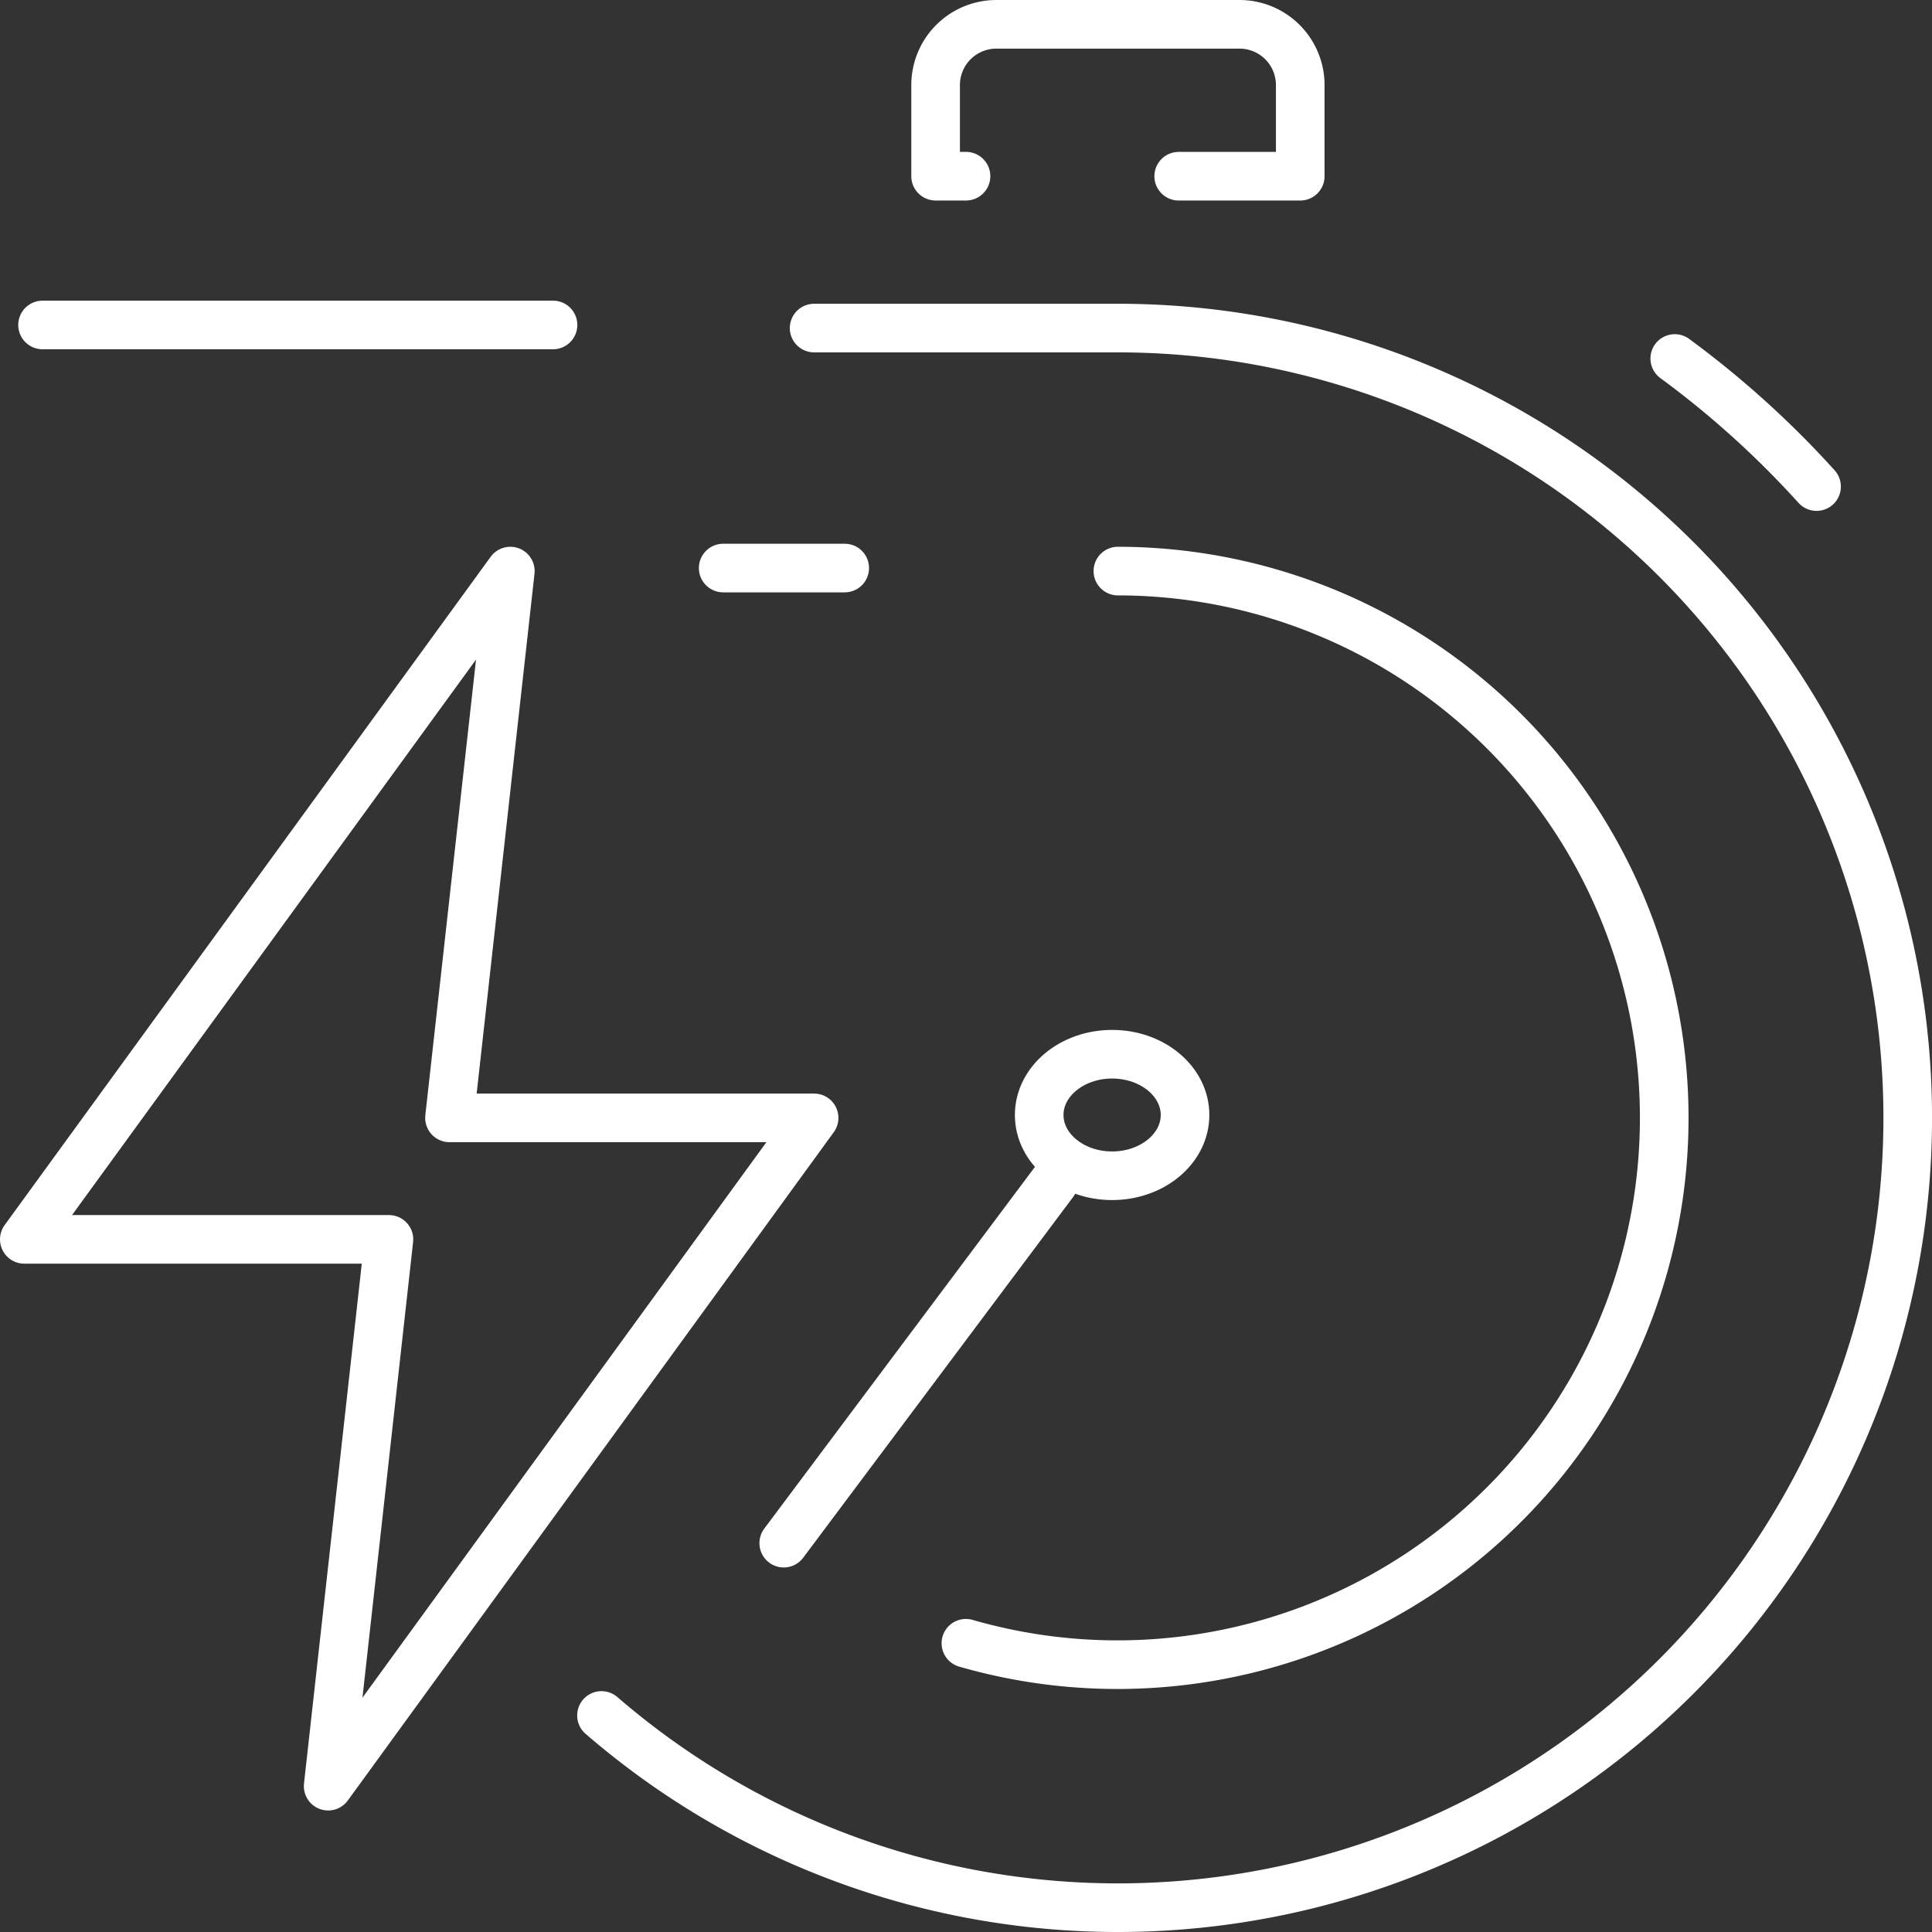
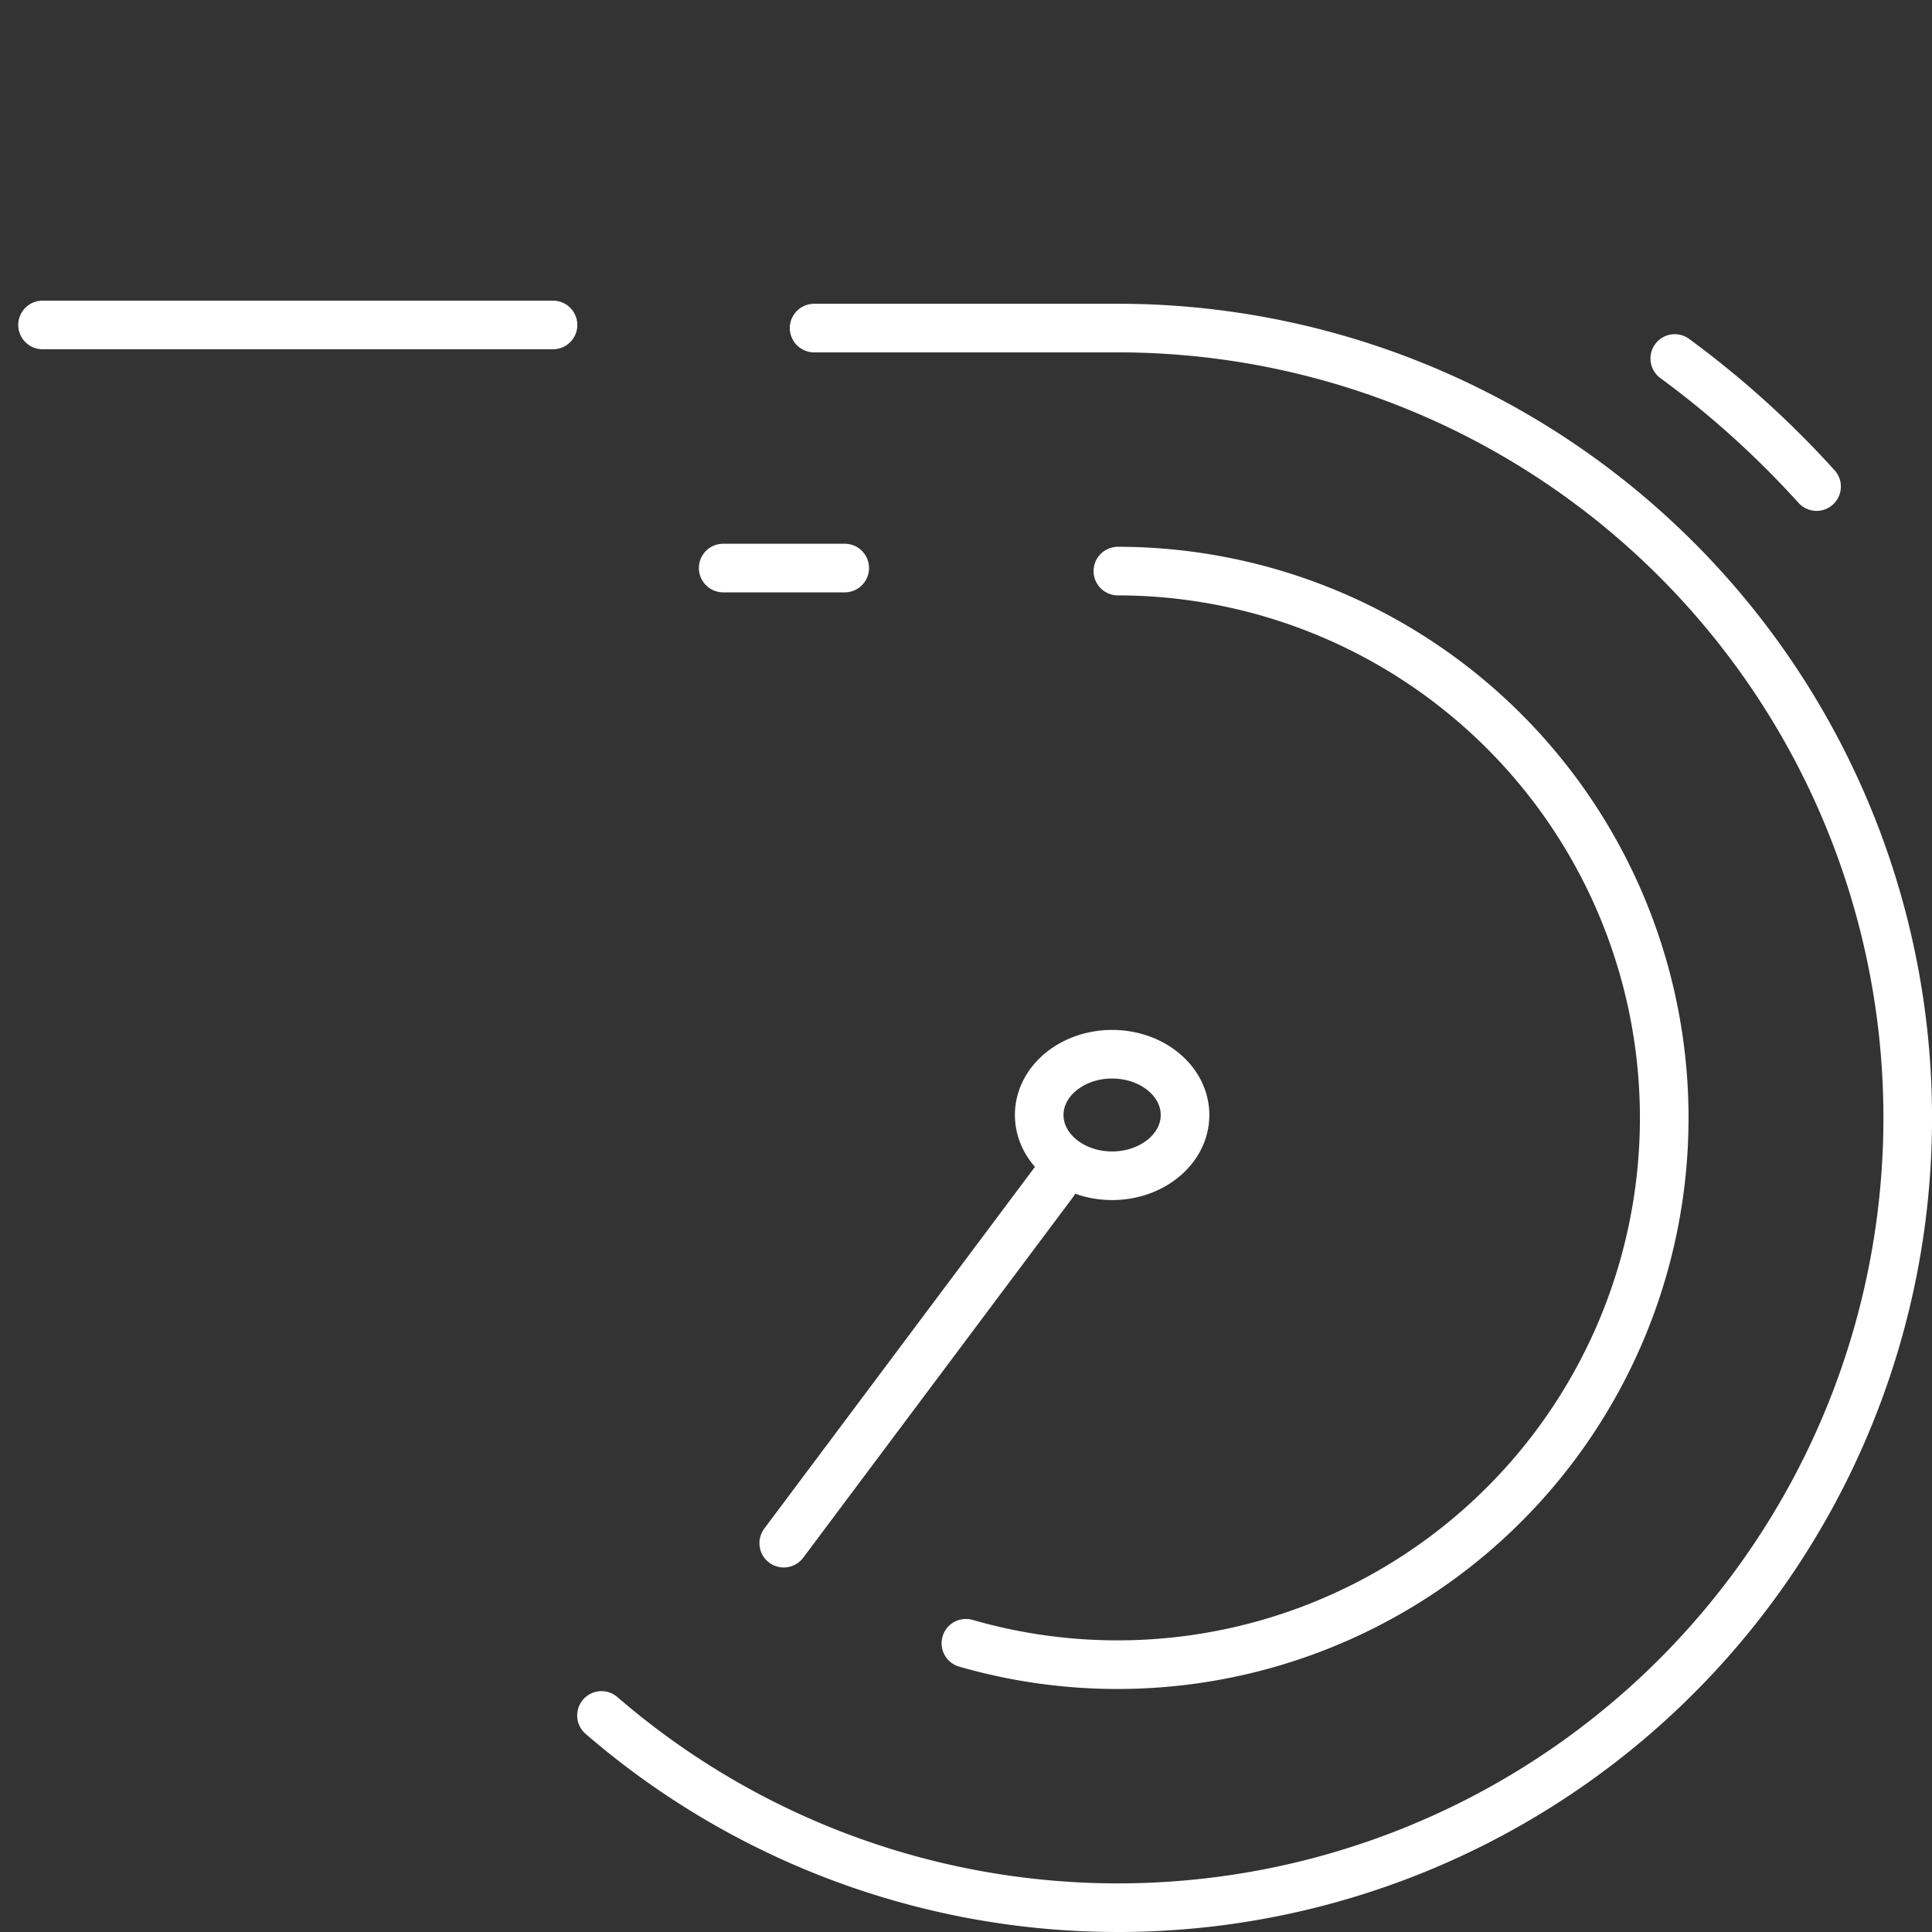
<svg xmlns="http://www.w3.org/2000/svg" width="79.478" height="79.478" viewBox="0 0 79.478 79.478">
  <rect x="0" y="0" width="79.478" height="79.478" fill="#333333" stroke="none" />
  <g id="Group_15736" data-name="Group 15736" transform="translate(-1564.25 -2006.394)">
-     <path id="Path_2342" data-name="Path 2342" d="M16.5,125.986,36.491,98.494h-15L23.994,76,4,103.492H19Z" transform="translate(1561.25 1953.887)" fill="none" stroke="#fff" stroke-linecap="round" stroke-linejoin="round" stroke-width="2" />
    <path id="Path_2343" data-name="Path 2343" d="M134.24,76a22.494,22.494,0,1,1-6.252,44.107" transform="translate(1475.997 1953.887)" fill="none" stroke="#fff" stroke-linecap="round" stroke-linejoin="round" stroke-width="2" />
    <ellipse id="Ellipse_11" data-name="Ellipse 11" cx="3" cy="2.5" rx="3" ry="2.5" transform="translate(1607 2049.762)" fill="none" stroke="#fff" stroke-linecap="round" stroke-linejoin="round" stroke-width="2" />
    <line id="Line_24" data-name="Line 24" x1="11.103" y2="14.838" transform="translate(1596.491 2055.038)" fill="none" stroke="#fff" stroke-linecap="round" stroke-linejoin="round" stroke-width="2" />
    <line id="Line_25" data-name="Line 25" x2="21" transform="translate(1566 2019.762)" fill="none" stroke="#fff" stroke-linecap="round" stroke-linejoin="round" stroke-width="2" />
    <line id="Line_26" data-name="Line 26" x1="5" transform="translate(1594 2029.762)" fill="none" stroke="#fff" stroke-linecap="round" stroke-linejoin="round" stroke-width="2" />
-     <path id="Path_2344" data-name="Path 2344" d="M125.25,10.248H124V6.5A2.5,2.5,0,0,1,126.5,4h10A2.5,2.5,0,0,1,139,6.5v3.749h-5" transform="translate(1478.739 2003.394)" fill="none" stroke="#fff" stroke-linecap="round" stroke-linejoin="round" stroke-width="2" />
    <path id="Path_2345" data-name="Path 2345" d="M88.747,44h12.5A32.491,32.491,0,1,1,80,101.074" transform="translate(1508.994 1975.89)" fill="none" stroke="#fff" stroke-linecap="round" stroke-linejoin="round" stroke-width="2" />
    <path id="Path_2346" data-name="Path 2346" d="M221.33,48a38.974,38.974,0,0,1,5.833,5.268" transform="translate(1411.816 1973.142)" fill="none" stroke="#fff" stroke-linecap="round" stroke-linejoin="round" stroke-width="2" />
  </g>
</svg>